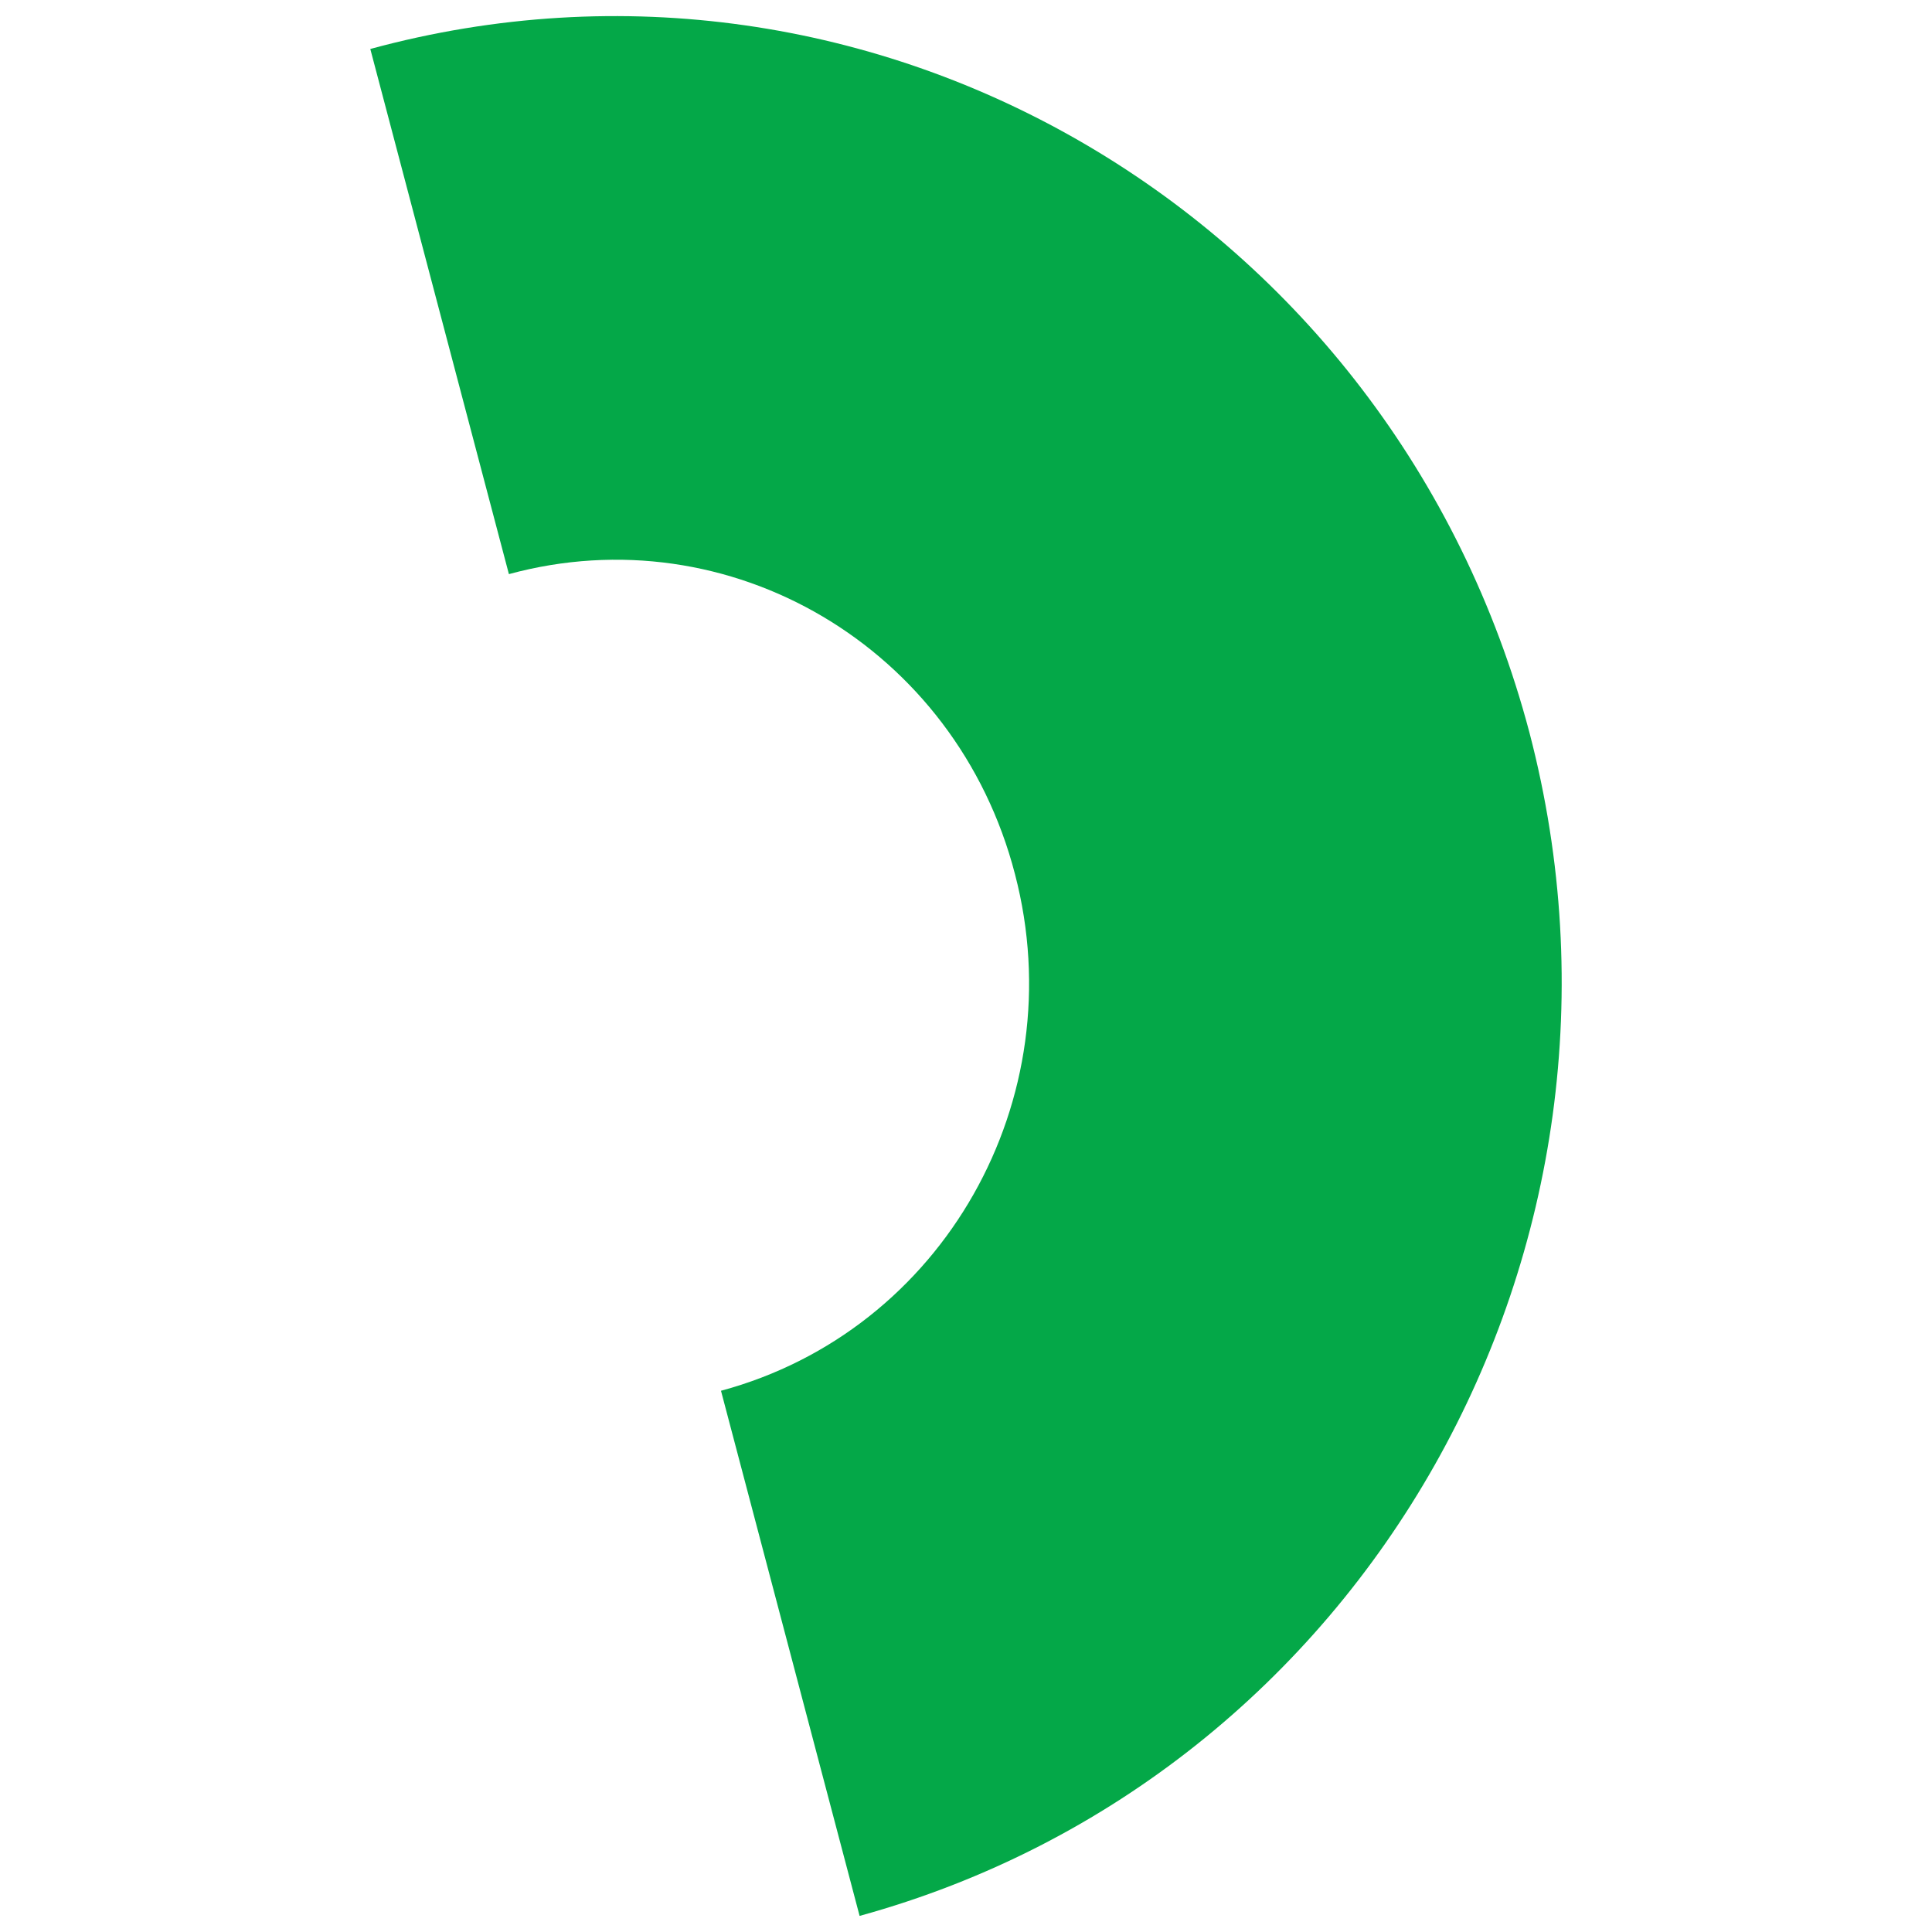
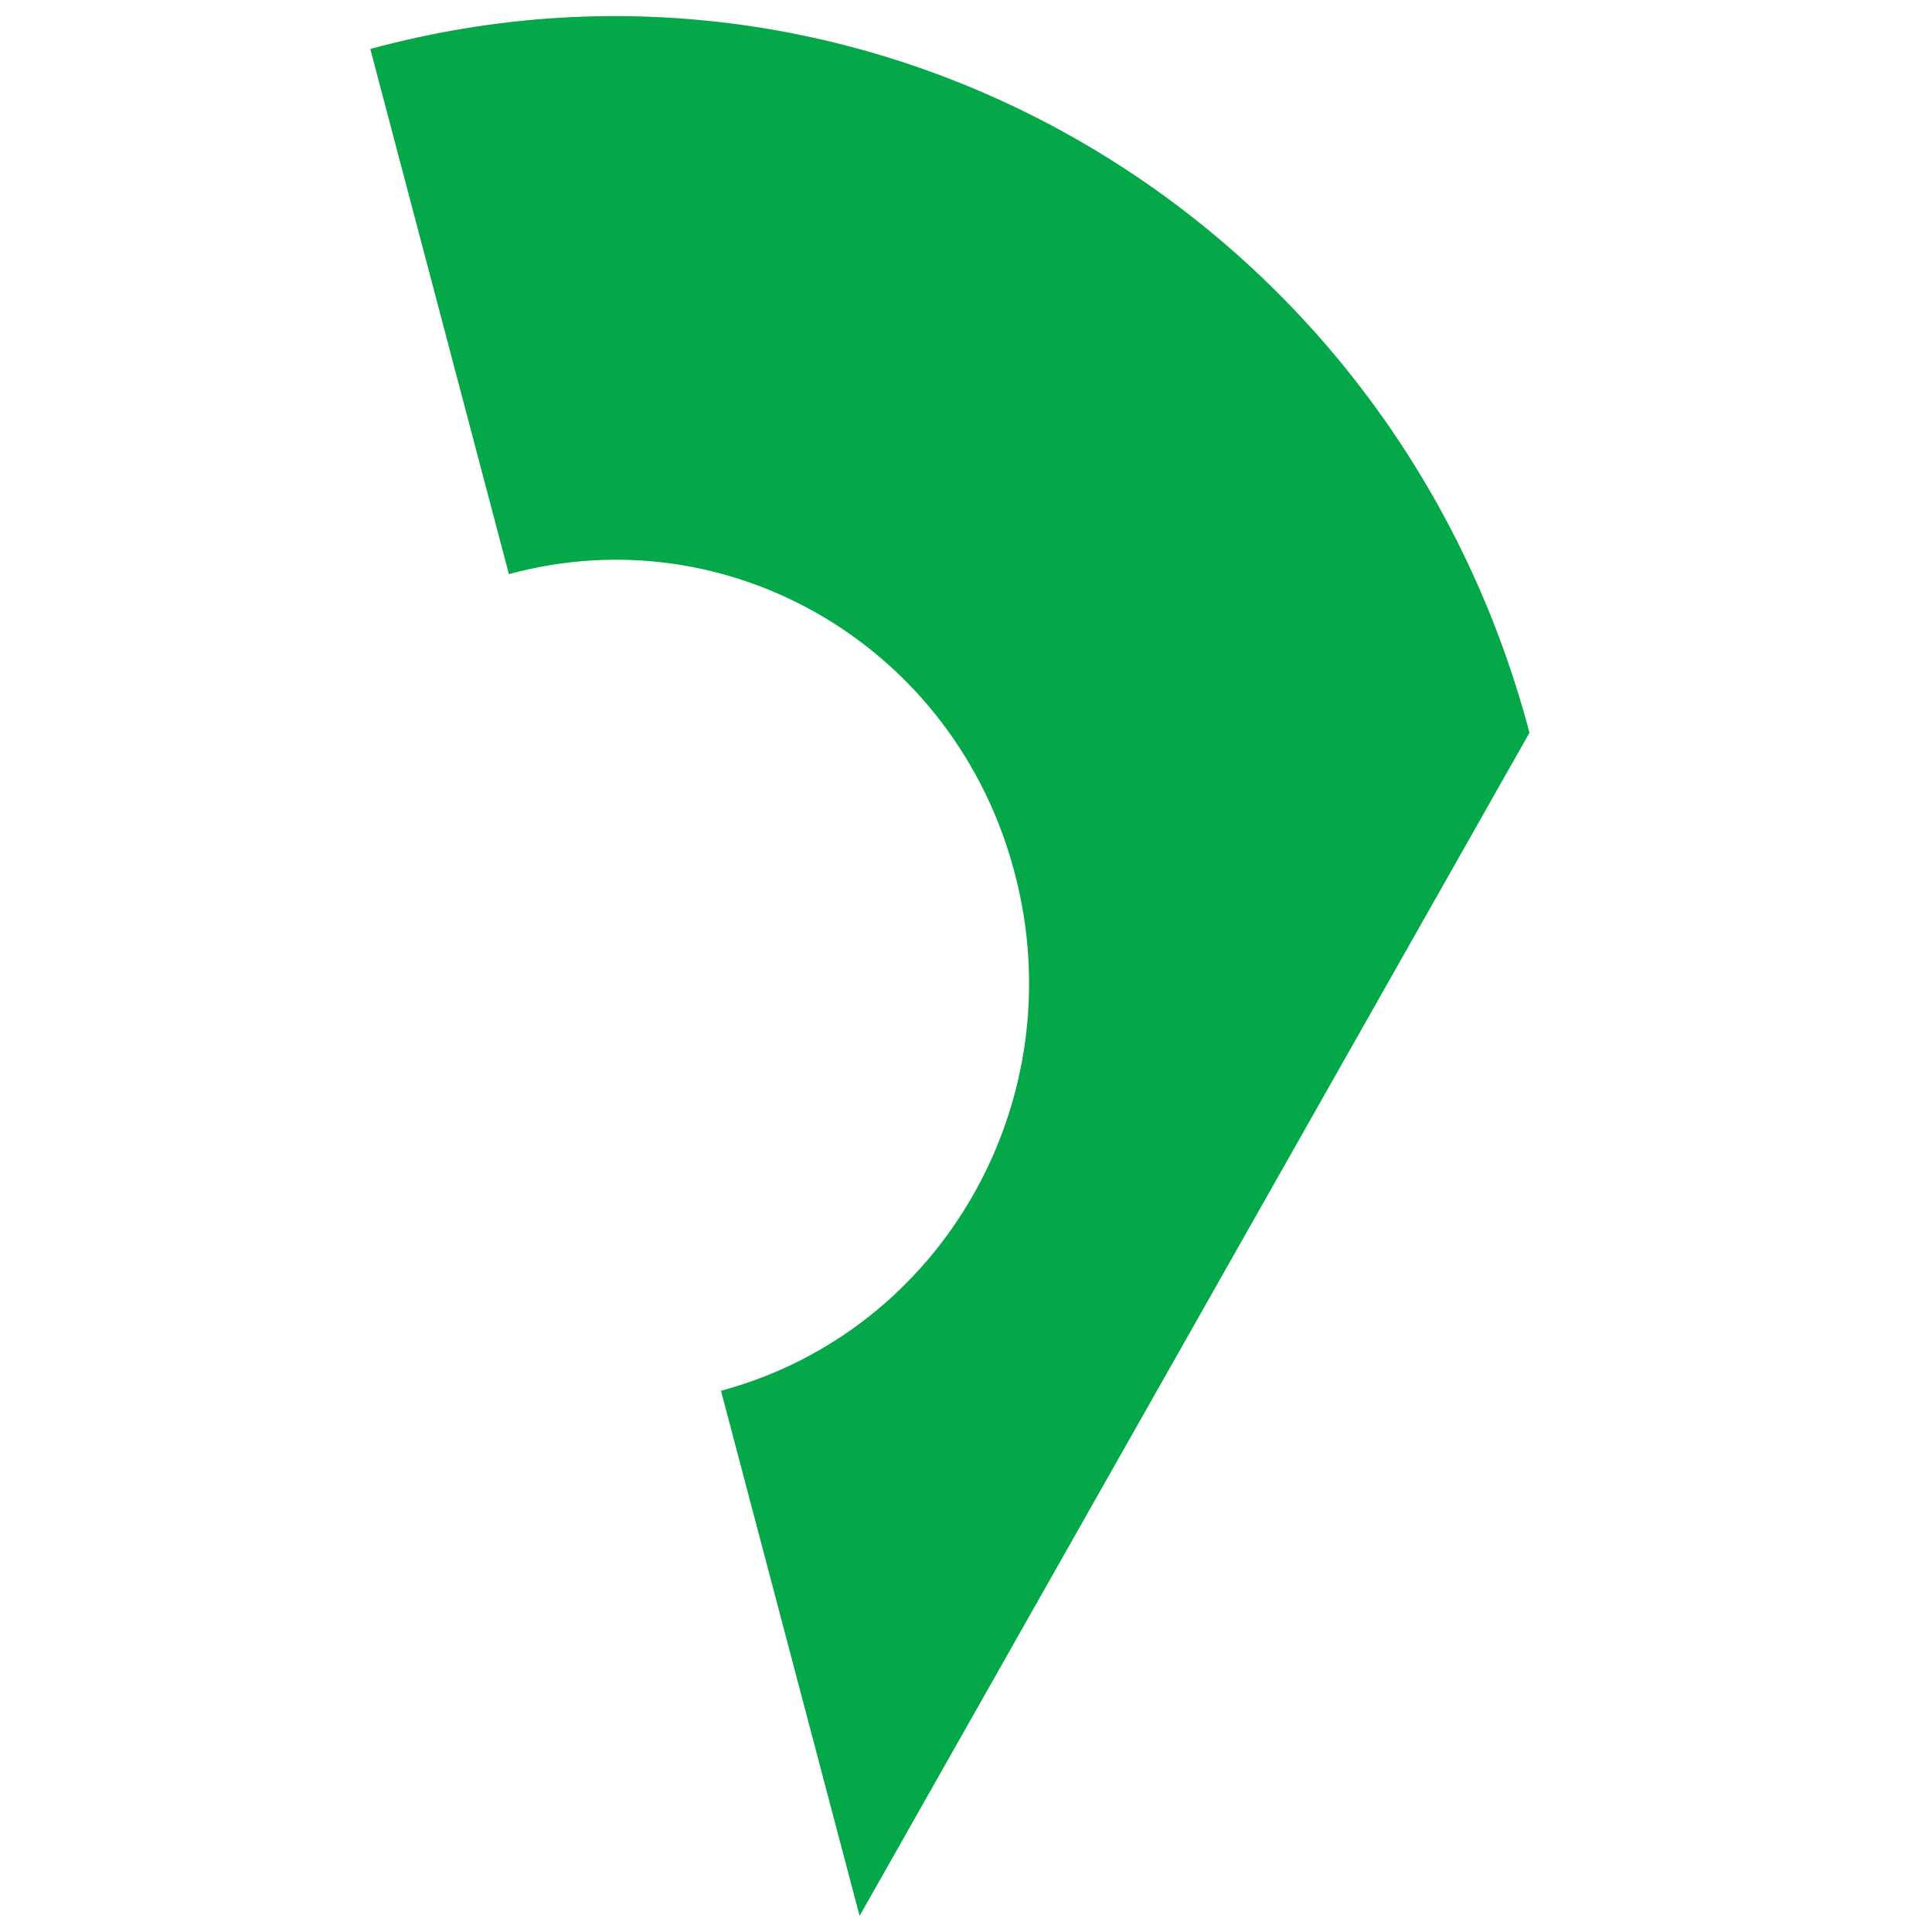
<svg xmlns="http://www.w3.org/2000/svg" width="120" height="120" viewBox="0 0 120 120" fill="none">
-   <path fill-rule="evenodd" clip-rule="evenodd" d="M53.391 119L44.782 86.383C58.608 82.655 66.695 68.277 63.043 54.298C59.391 40.186 45.304 31.932 31.609 35.66L23 3.042C54.304 -5.478 86.521 13.427 94.999 45.511C103.347 77.463 84.825 110.346 53.391 119Z" fill="#04A848" />
+   <path fill-rule="evenodd" clip-rule="evenodd" d="M53.391 119L44.782 86.383C58.608 82.655 66.695 68.277 63.043 54.298C59.391 40.186 45.304 31.932 31.609 35.66L23 3.042C54.304 -5.478 86.521 13.427 94.999 45.511Z" fill="#04A848" />
</svg>